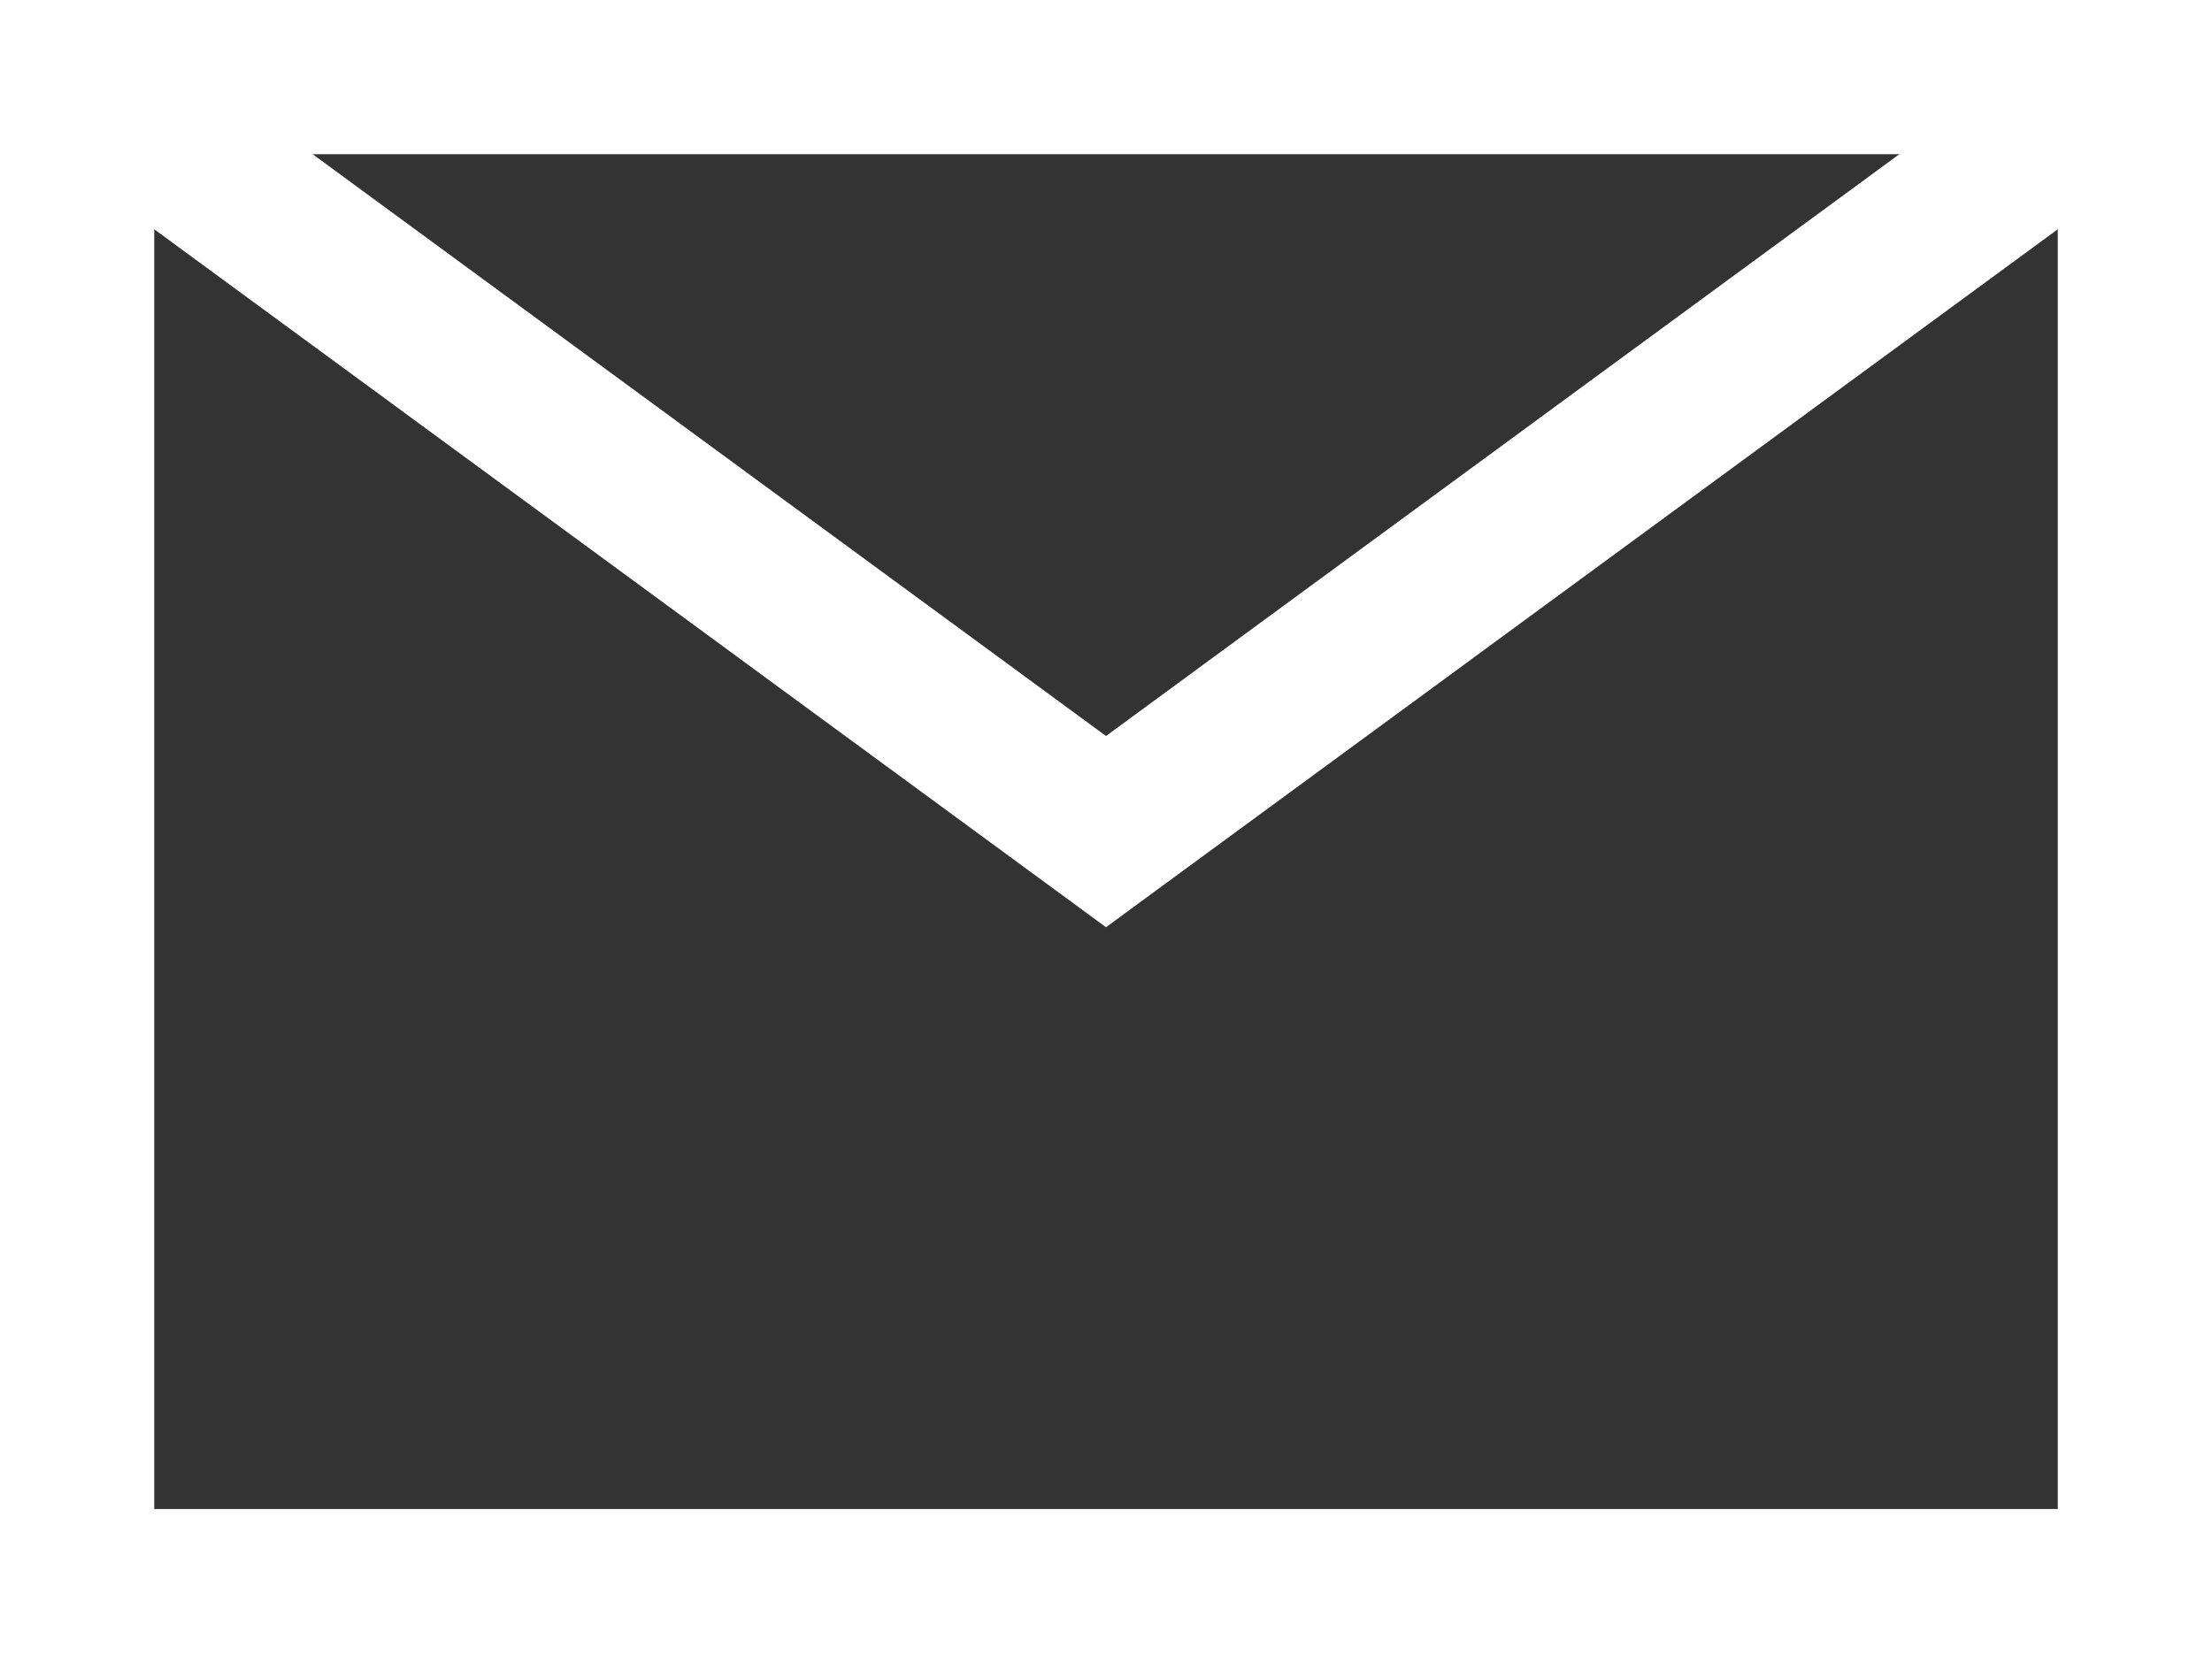
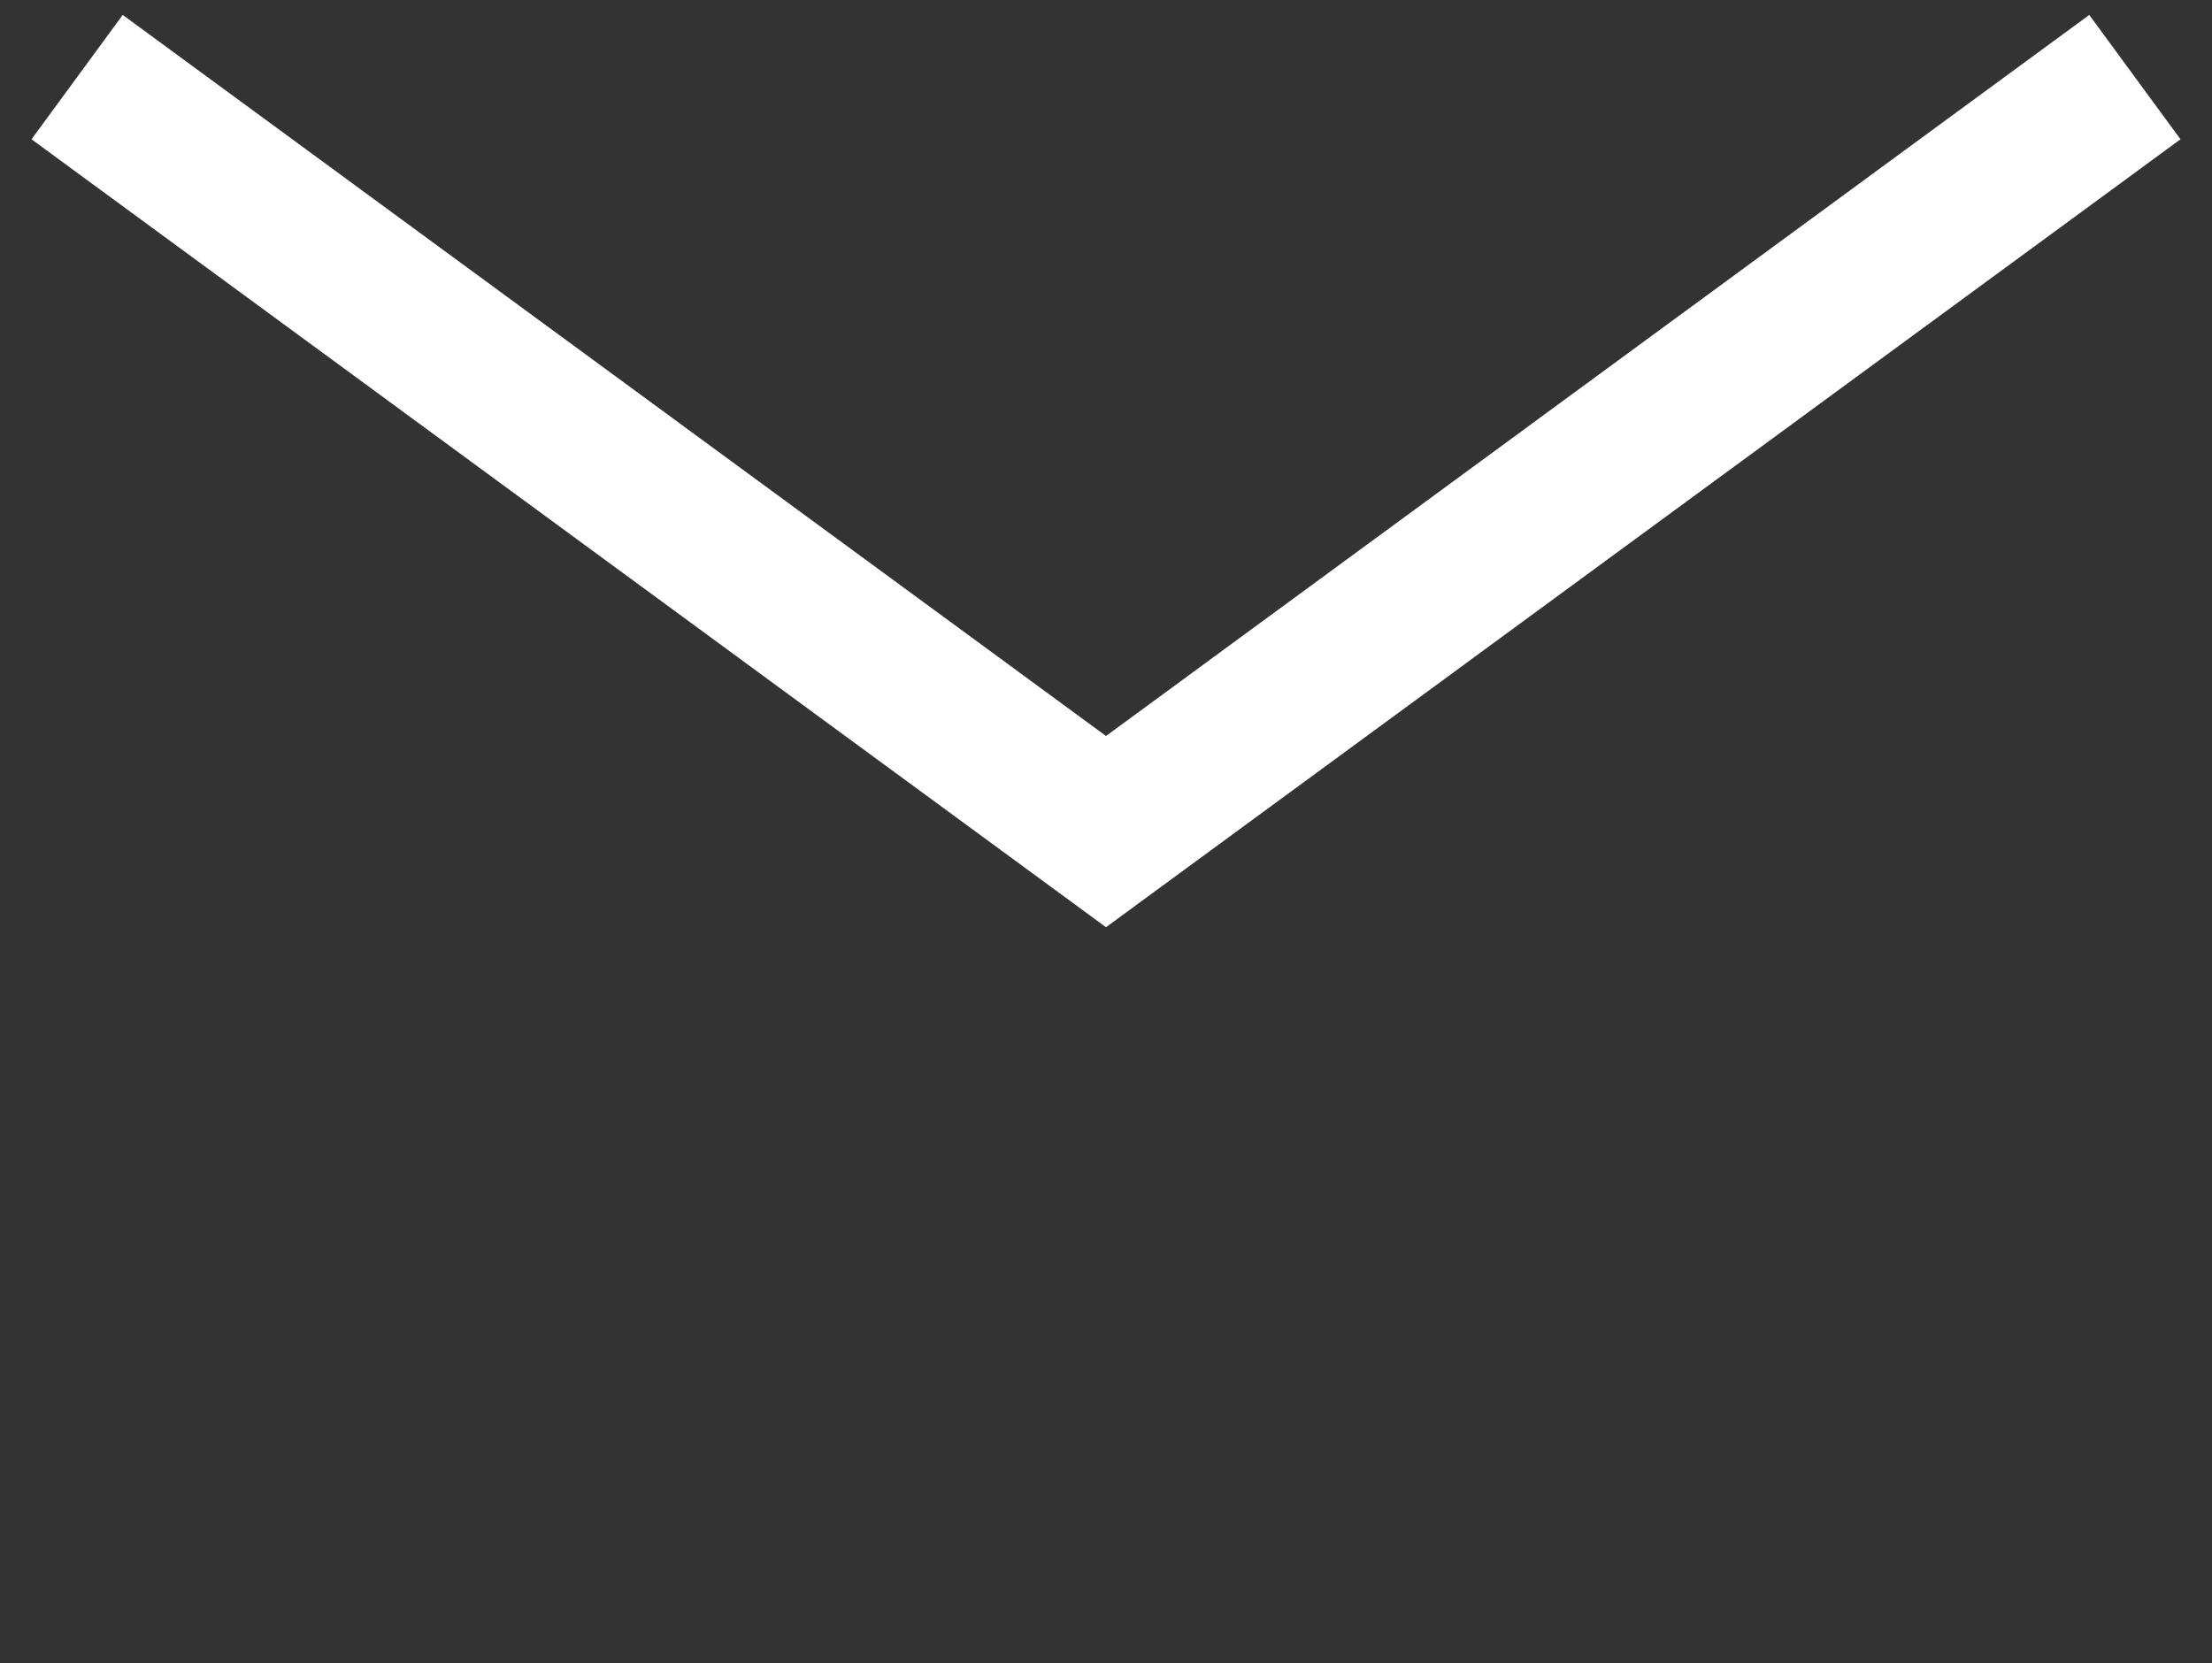
<svg xmlns="http://www.w3.org/2000/svg" width="24.38" height="18.336" viewBox="0 0 24.38 18.336">
  <rect x="0" y="0" width="24.38" height="18.336" fill="#333333" stroke="none" />
  <defs>
    <style>.a{fill:none;stroke:#fff;stroke-width:1.7px;}</style>
  </defs>
  <g transform="translate(0.85 0.85)">
-     <rect class="a" width="22.68" height="16.636" transform="translate(0)" />
    <path class="a" d="M756.754,1493.064l11.34,8.318,11.34-8.318" transform="translate(-756.754 -1493.064)" />
  </g>
</svg>